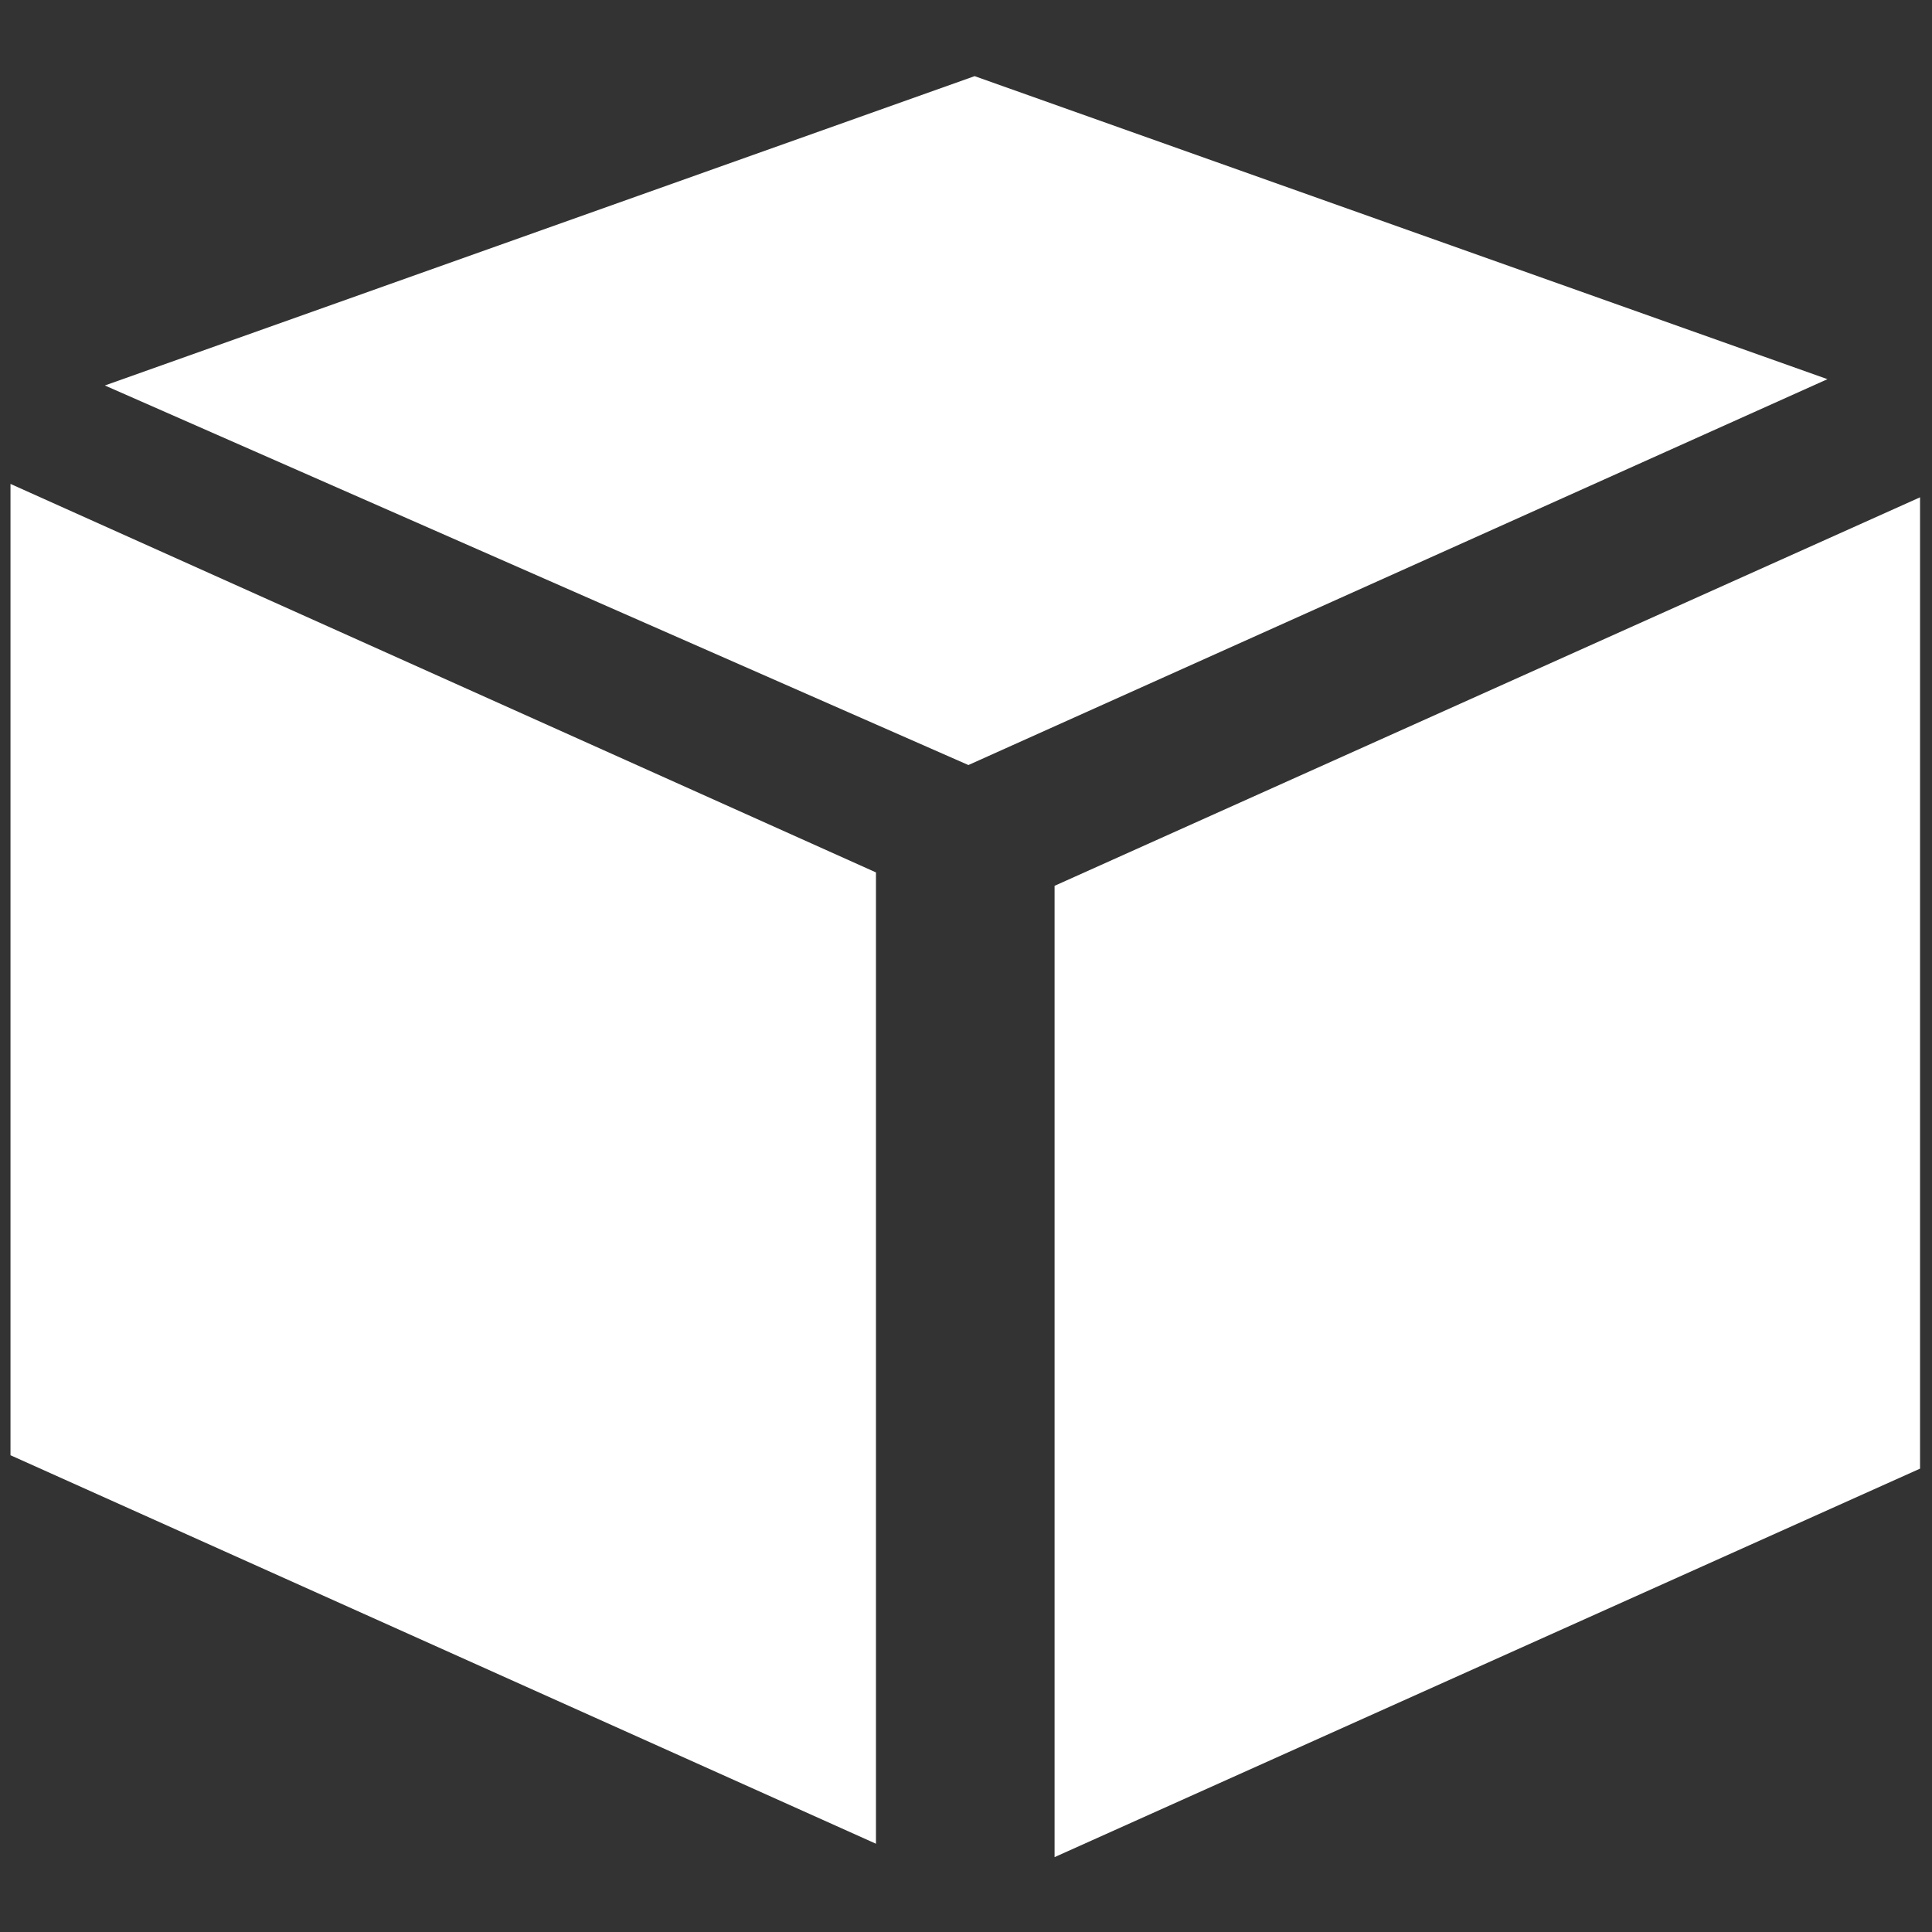
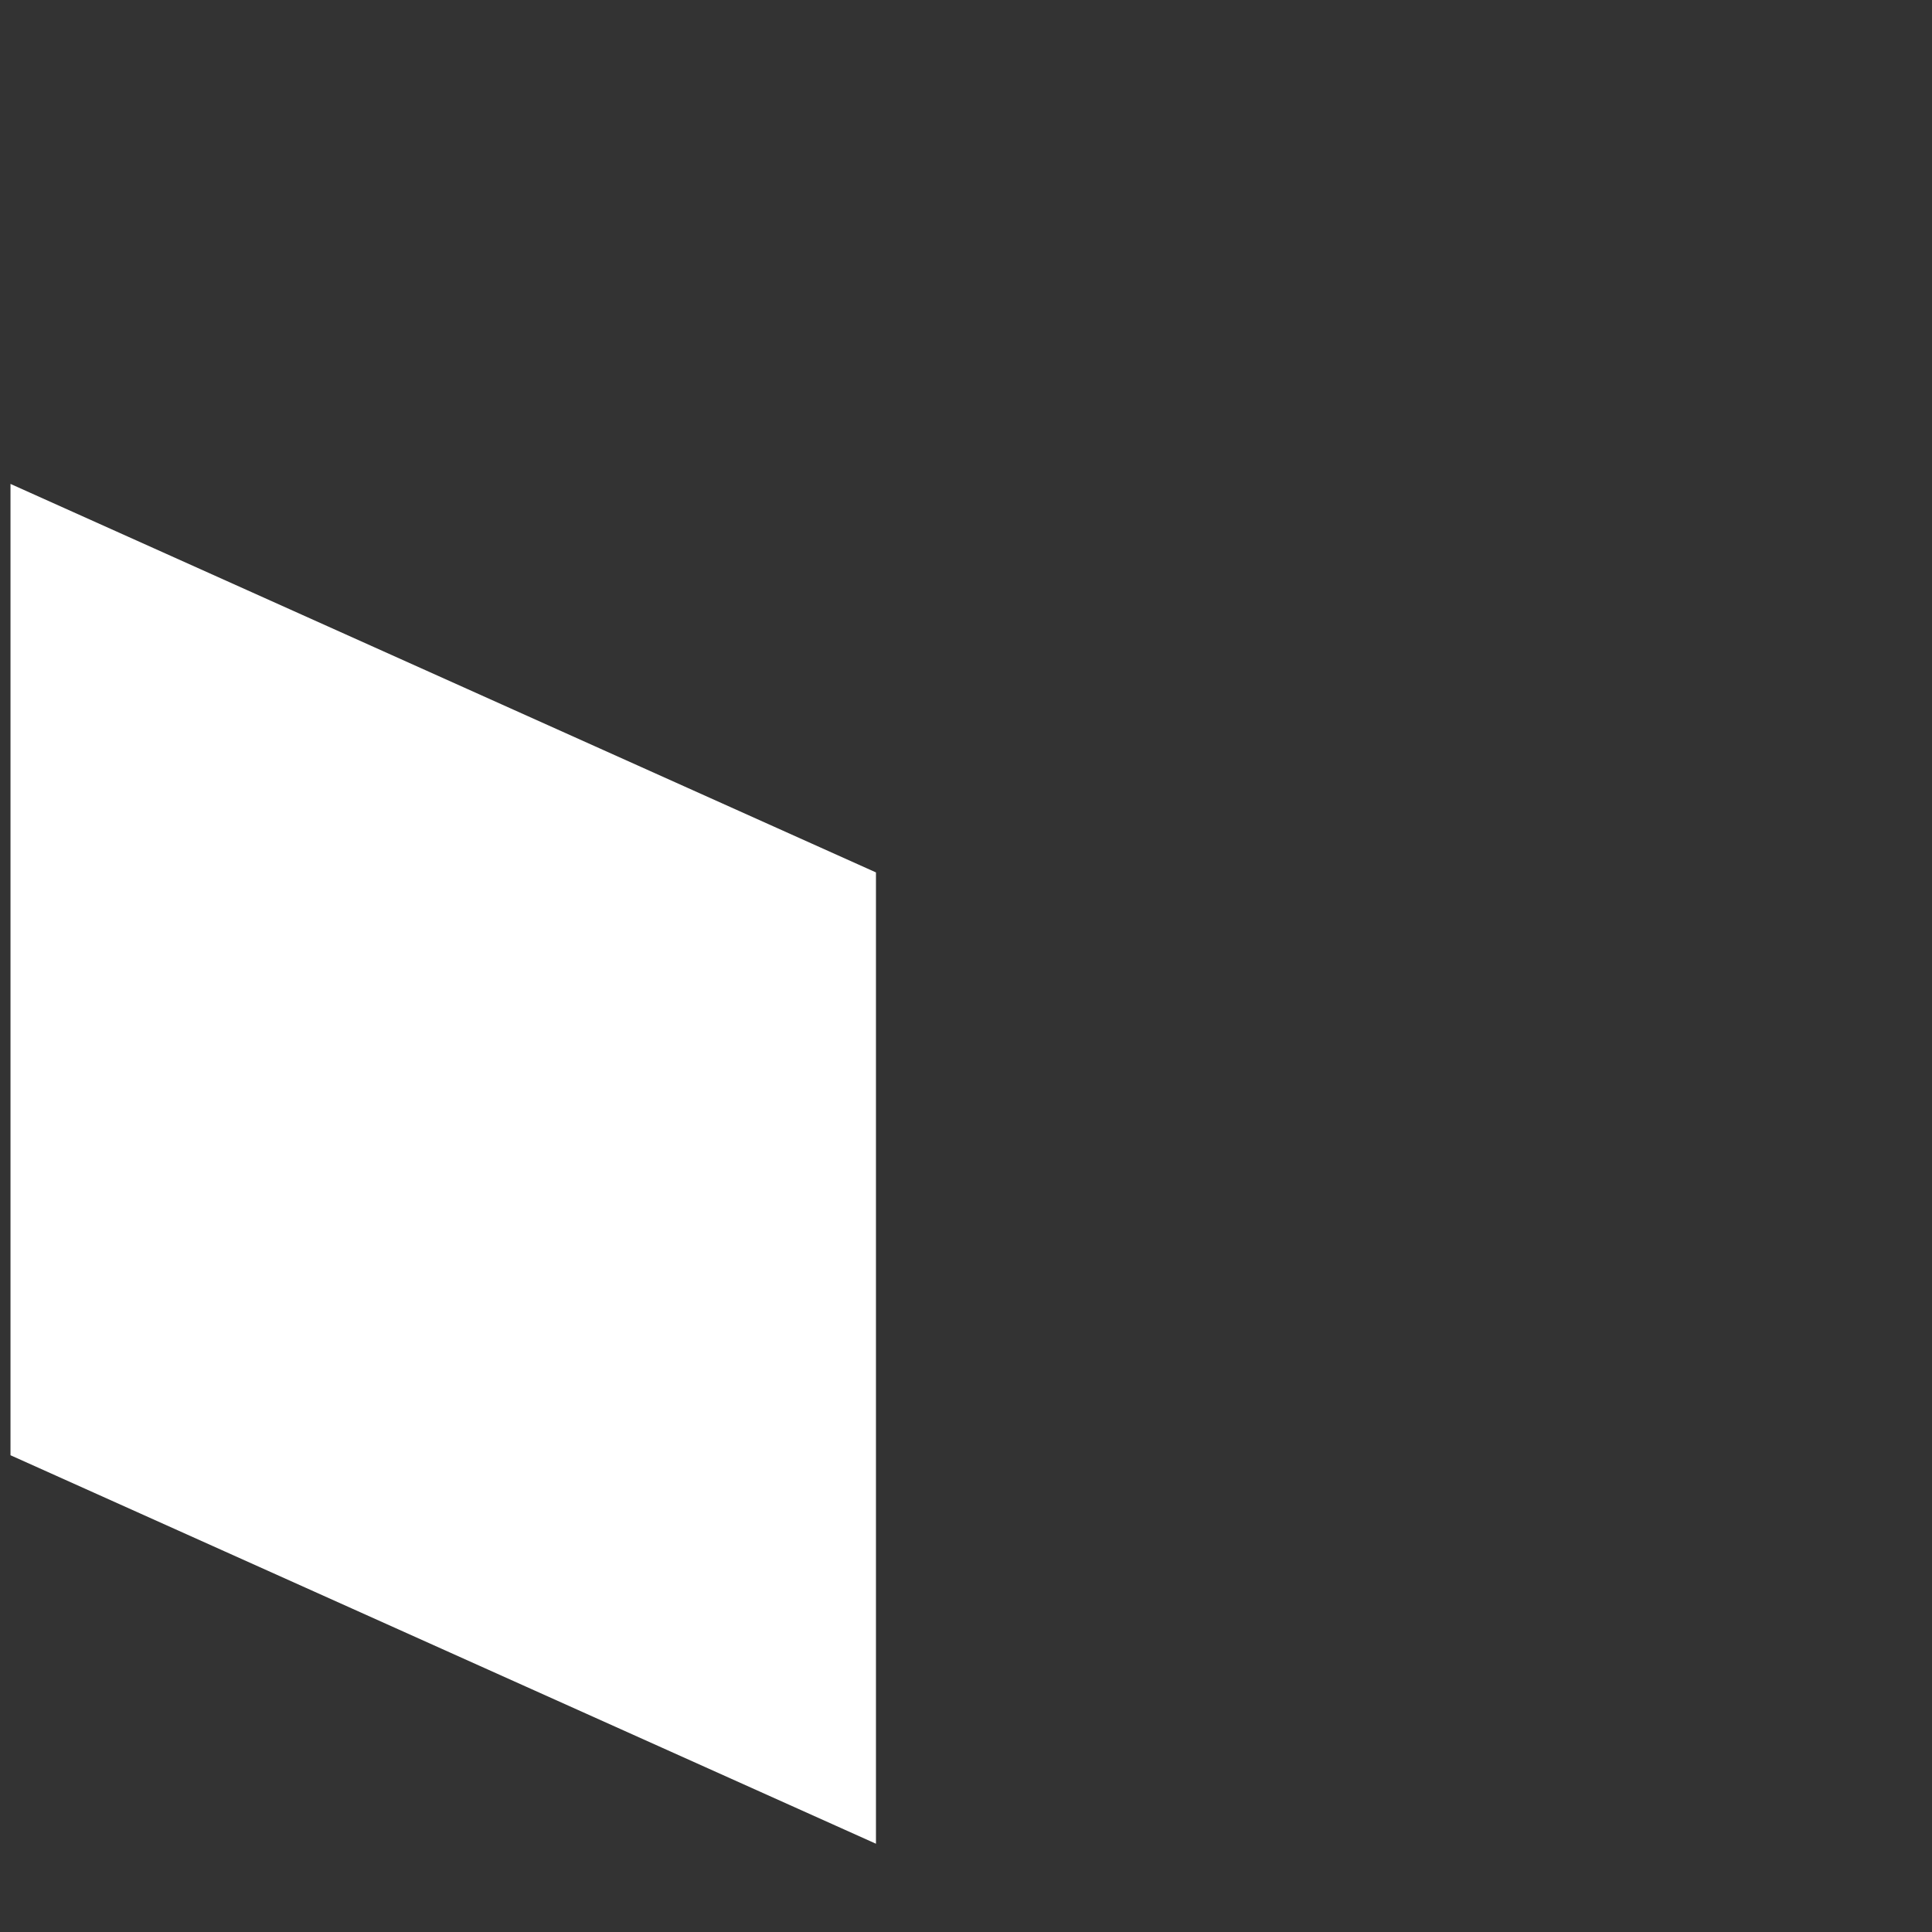
<svg xmlns="http://www.w3.org/2000/svg" width="100%" height="100%" viewBox="0 0 440 440" version="1.1" xml:space="preserve" style="fill-rule:evenodd;clip-rule:evenodd;stroke-linejoin:round;stroke-miterlimit:1.414;">
  <rect x="0" y="0" width="440" height="440" fill="#333333" stroke="none" />
  <g id="ArtBoard1" transform="matrix(0.344,0,0,0.611,0,0)">
-     <rect x="0" y="0" width="1280" height="720" style="fill:none;" />
    <g transform="matrix(4.876,0,0,3.081,-1144.22,-1639.52)">
      <g>
        <g>
          <path d="M353.598,637.683L236.088,590.683L236.088,708.193L353.598,755.193L353.598,637.683Z" style="fill:white;" />
          <g transform="matrix(-1,0,0,1,731.448,1.621)">
-             <path d="M353.598,637.683L236.088,590.683L236.088,708.193L353.598,755.193L353.598,637.683Z" style="fill:white;" />
-           </g>
+             </g>
          <g transform="matrix(0.707,-0.707,0.707,0.707,-219.389,537.623)">
-             <path d="M412.061,417.334L302.079,360.285L352.524,475.678L468.028,525.153L412.061,417.334Z" style="fill:white;" />
-           </g>
+             </g>
        </g>
      </g>
    </g>
  </g>
</svg>